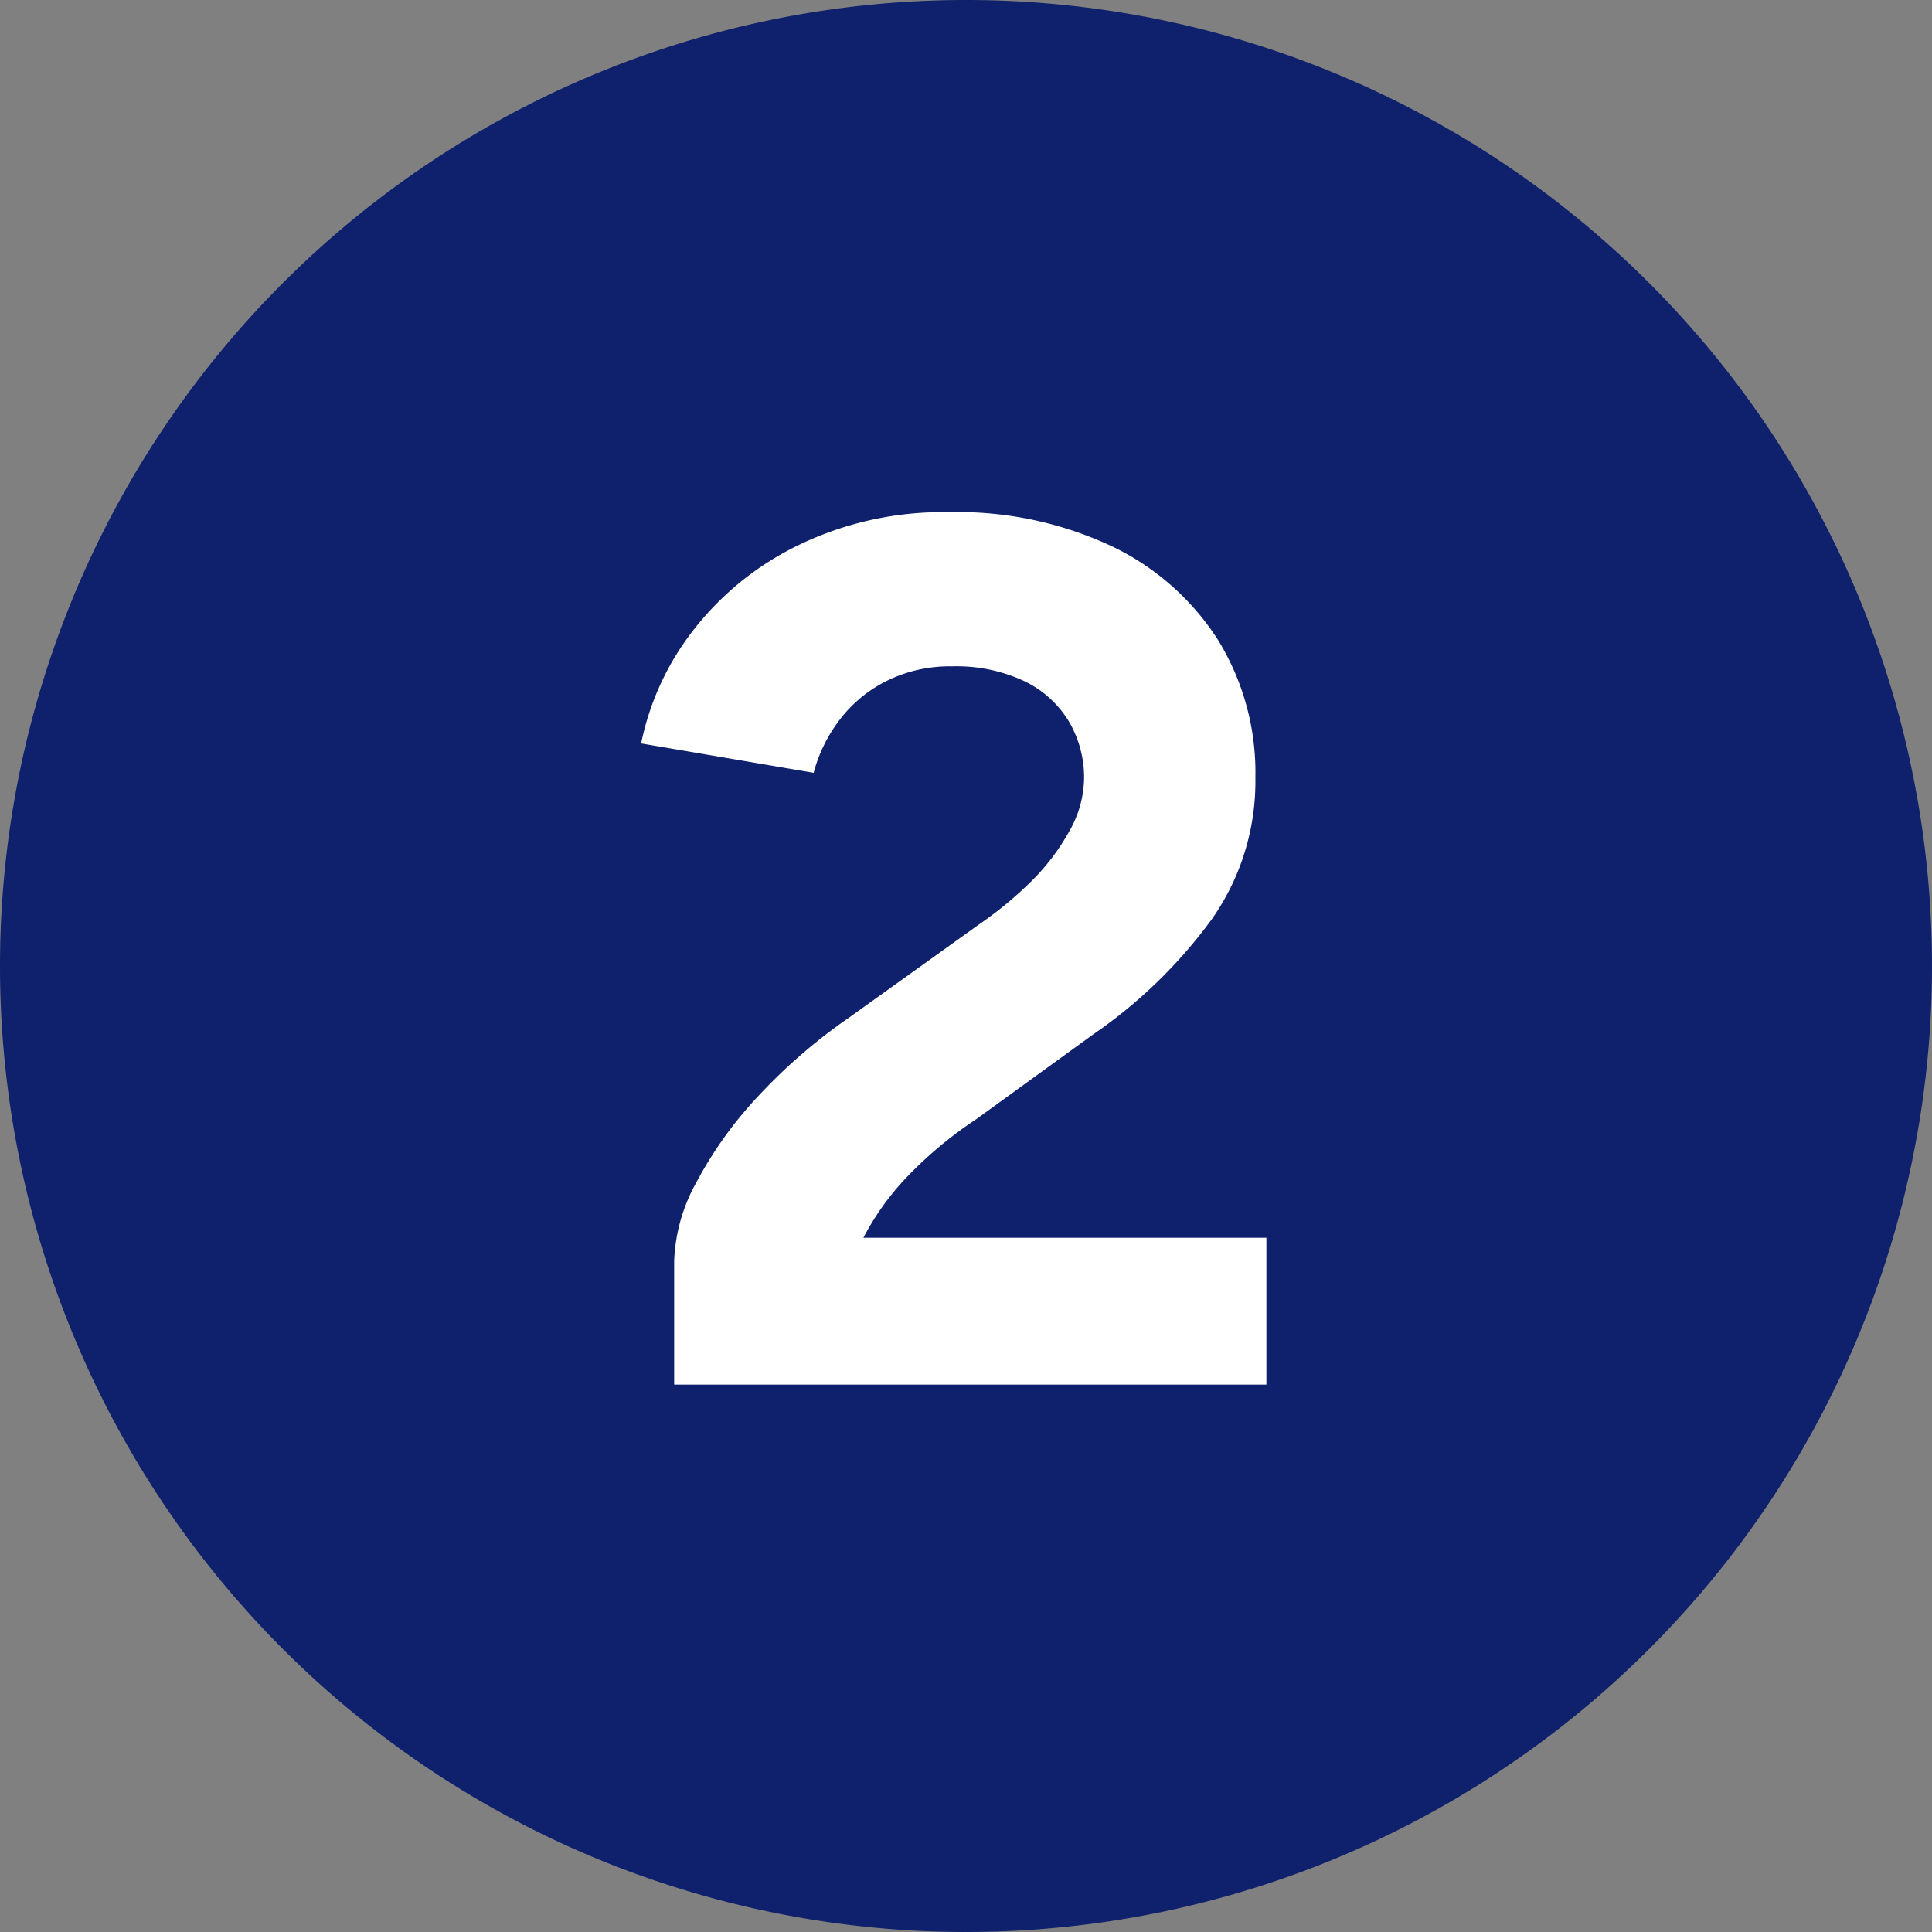
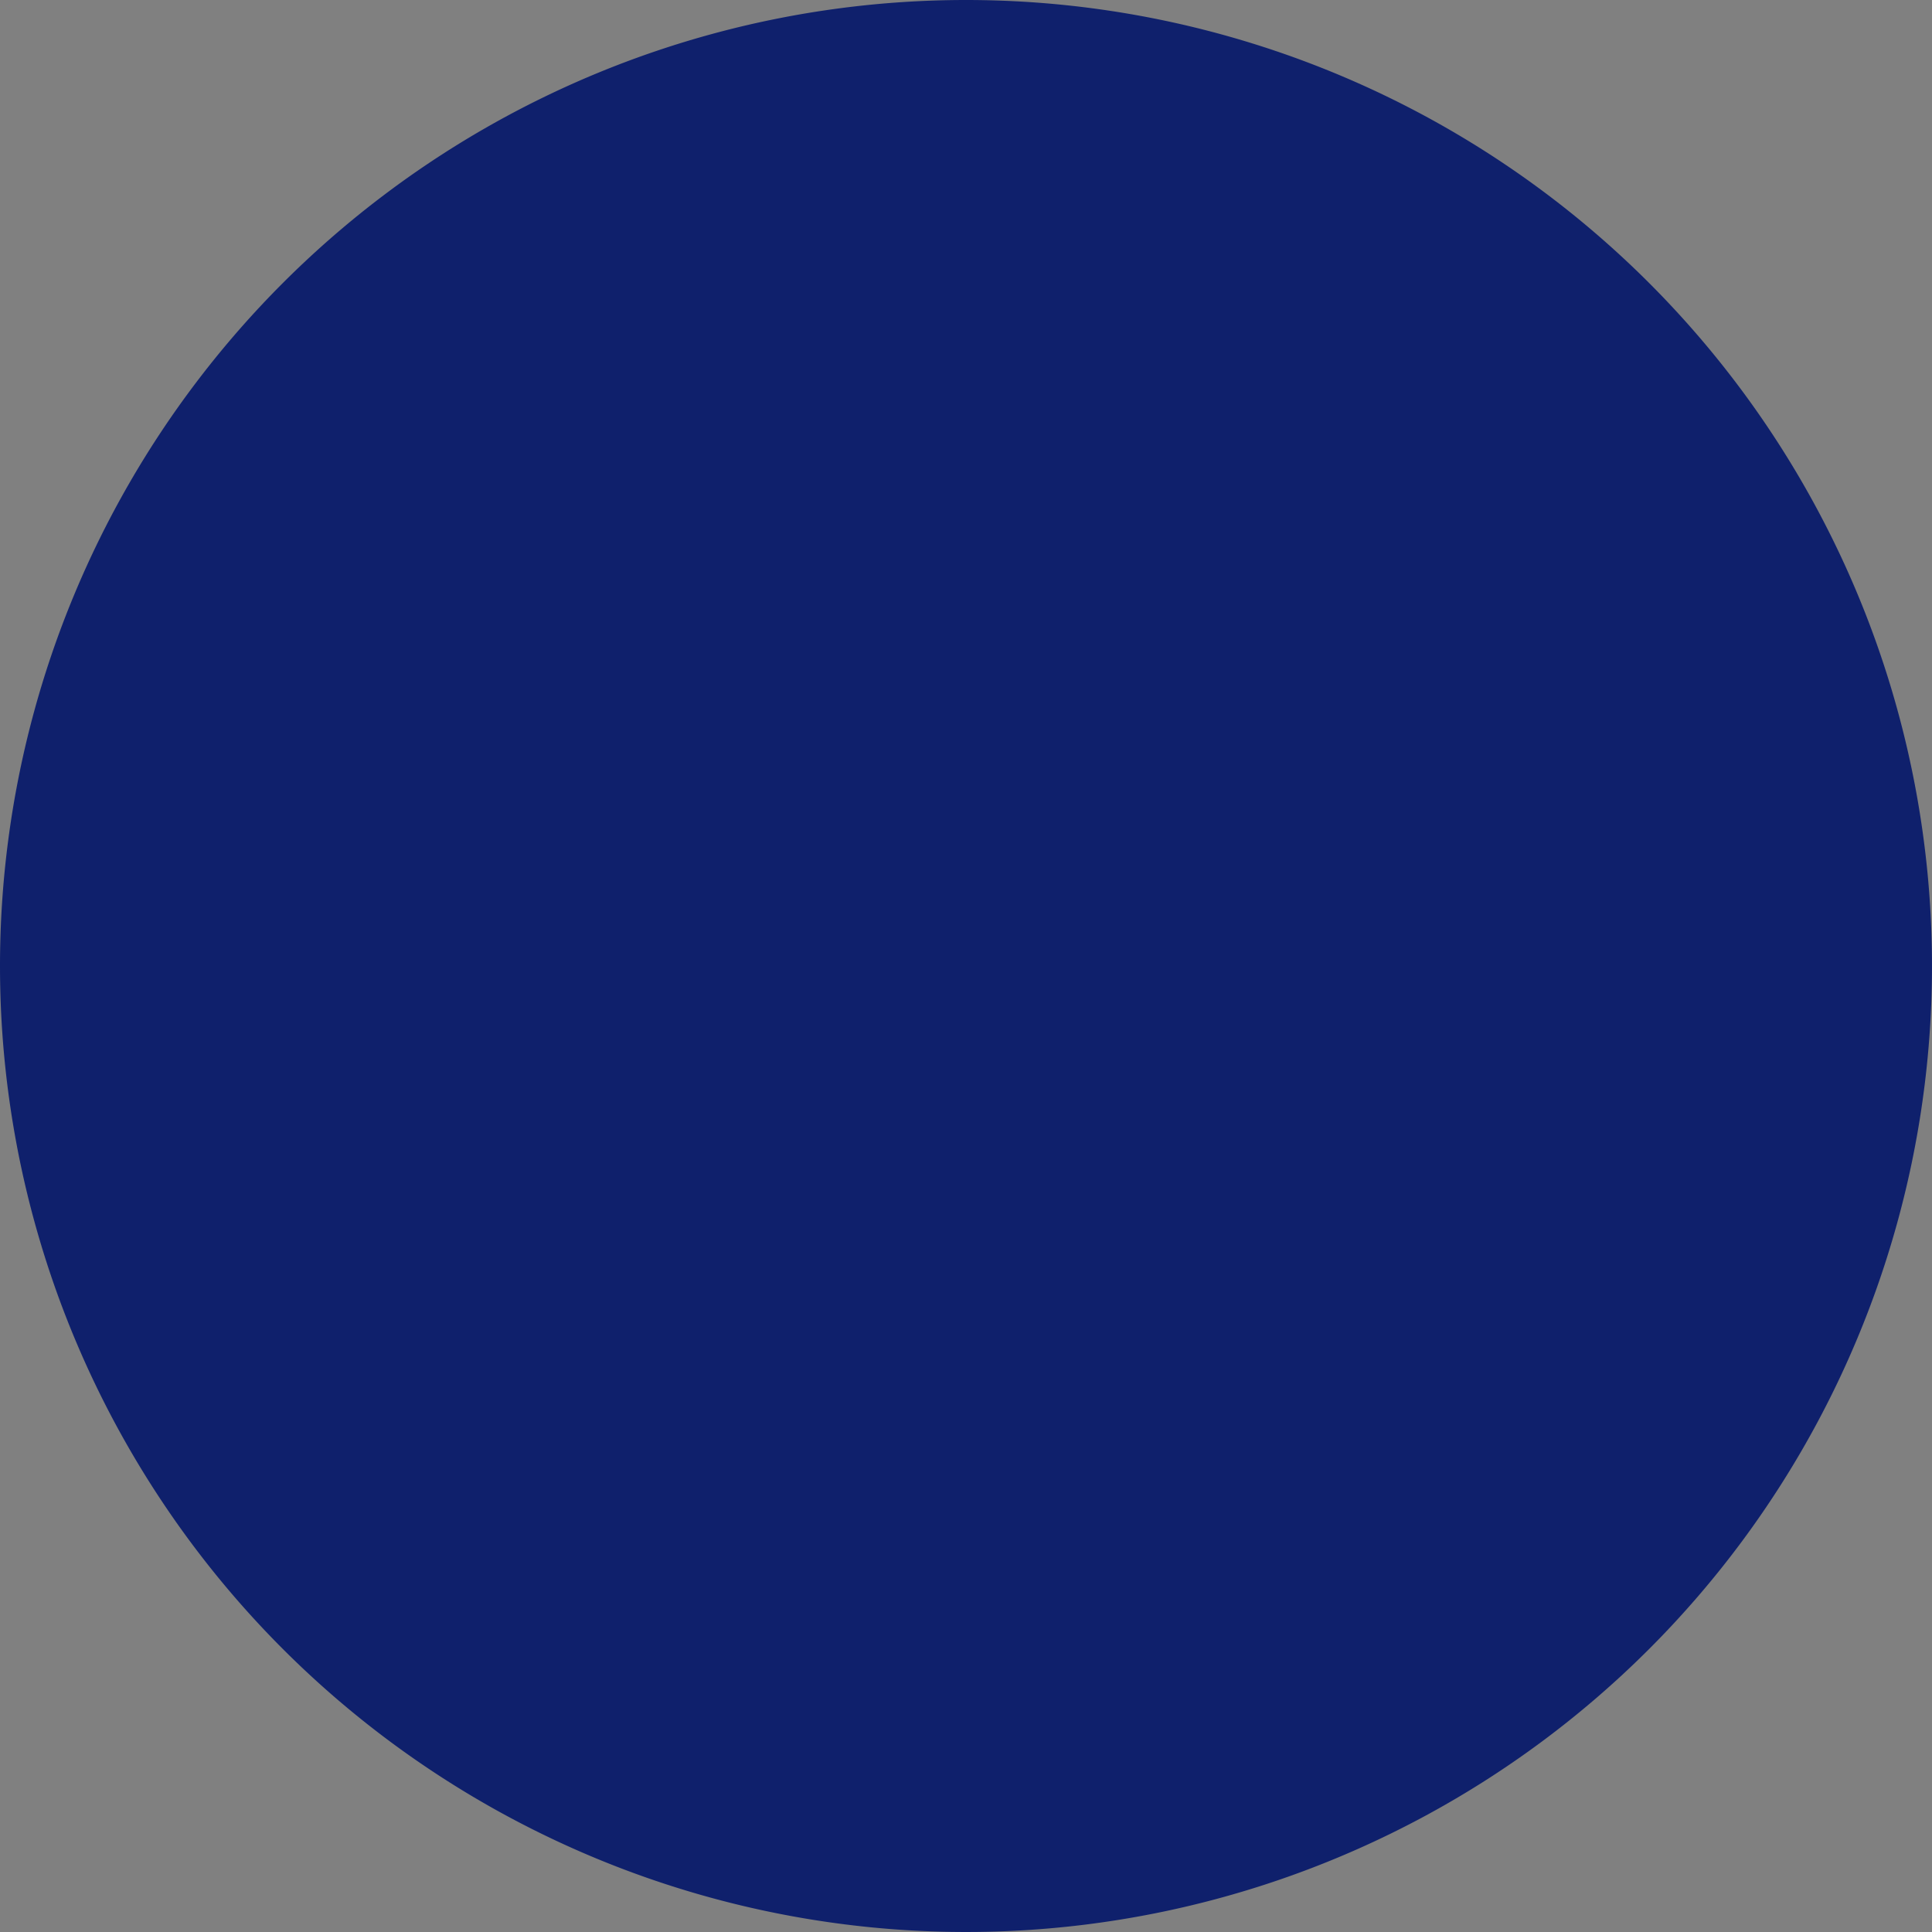
<svg xmlns="http://www.w3.org/2000/svg" width="60" height="60" viewBox="0 0 60 60">
  <rect x="0" y="0" width="60" height="60" fill="#808080" stroke="none" />
  <g transform="translate(-1022 -3127.5)">
-     <path d="M30,0A30,30,0,1,1,0,30,30,30,0,0,1,30,0Z" transform="translate(1022 3127.5)" fill="#0f206c" />
-     <path d="M-3.971-1.1-9.063-3.838A5.389,5.389,0,0,1-8.379-6.27a12.368,12.368,0,0,1,1.9-2.66,17.082,17.082,0,0,1,2.85-2.47L.4-14.288A11.711,11.711,0,0,0,1.976-15.58a6.829,6.829,0,0,0,1.216-1.577,3.4,3.4,0,0,0,.475-1.653A3.425,3.425,0,0,0,3.192-20.6,3.264,3.264,0,0,0,1.805-21.85a4.98,4.98,0,0,0-2.242-.456,4.407,4.407,0,0,0-2.033.456,4.164,4.164,0,0,0-1.463,1.216A4.671,4.671,0,0,0-4.731-19l-5.358-.912a8.487,8.487,0,0,1,1.634-3.534,9.218,9.218,0,0,1,3.287-2.641A10.265,10.265,0,0,1-.551-27.094,11.274,11.274,0,0,1,4.541-26.03a8.005,8.005,0,0,1,3.287,2.907,7.86,7.86,0,0,1,1.159,4.275,7.443,7.443,0,0,1-1.349,4.389,15.224,15.224,0,0,1-3.7,3.591L.323-8.246a12.62,12.62,0,0,0-2.09,1.729A8.219,8.219,0,0,0-3.363-4.2,7.3,7.3,0,0,0-3.971-1.1ZM-9.063,0V-3.838l3.876-.722H9.329V0Z" transform="translate(1052 3170.5)" fill="#fff" />
+     <path d="M30,0A30,30,0,1,1,0,30,30,30,0,0,1,30,0" transform="translate(1022 3127.5)" fill="#0f206c" />
  </g>
</svg>